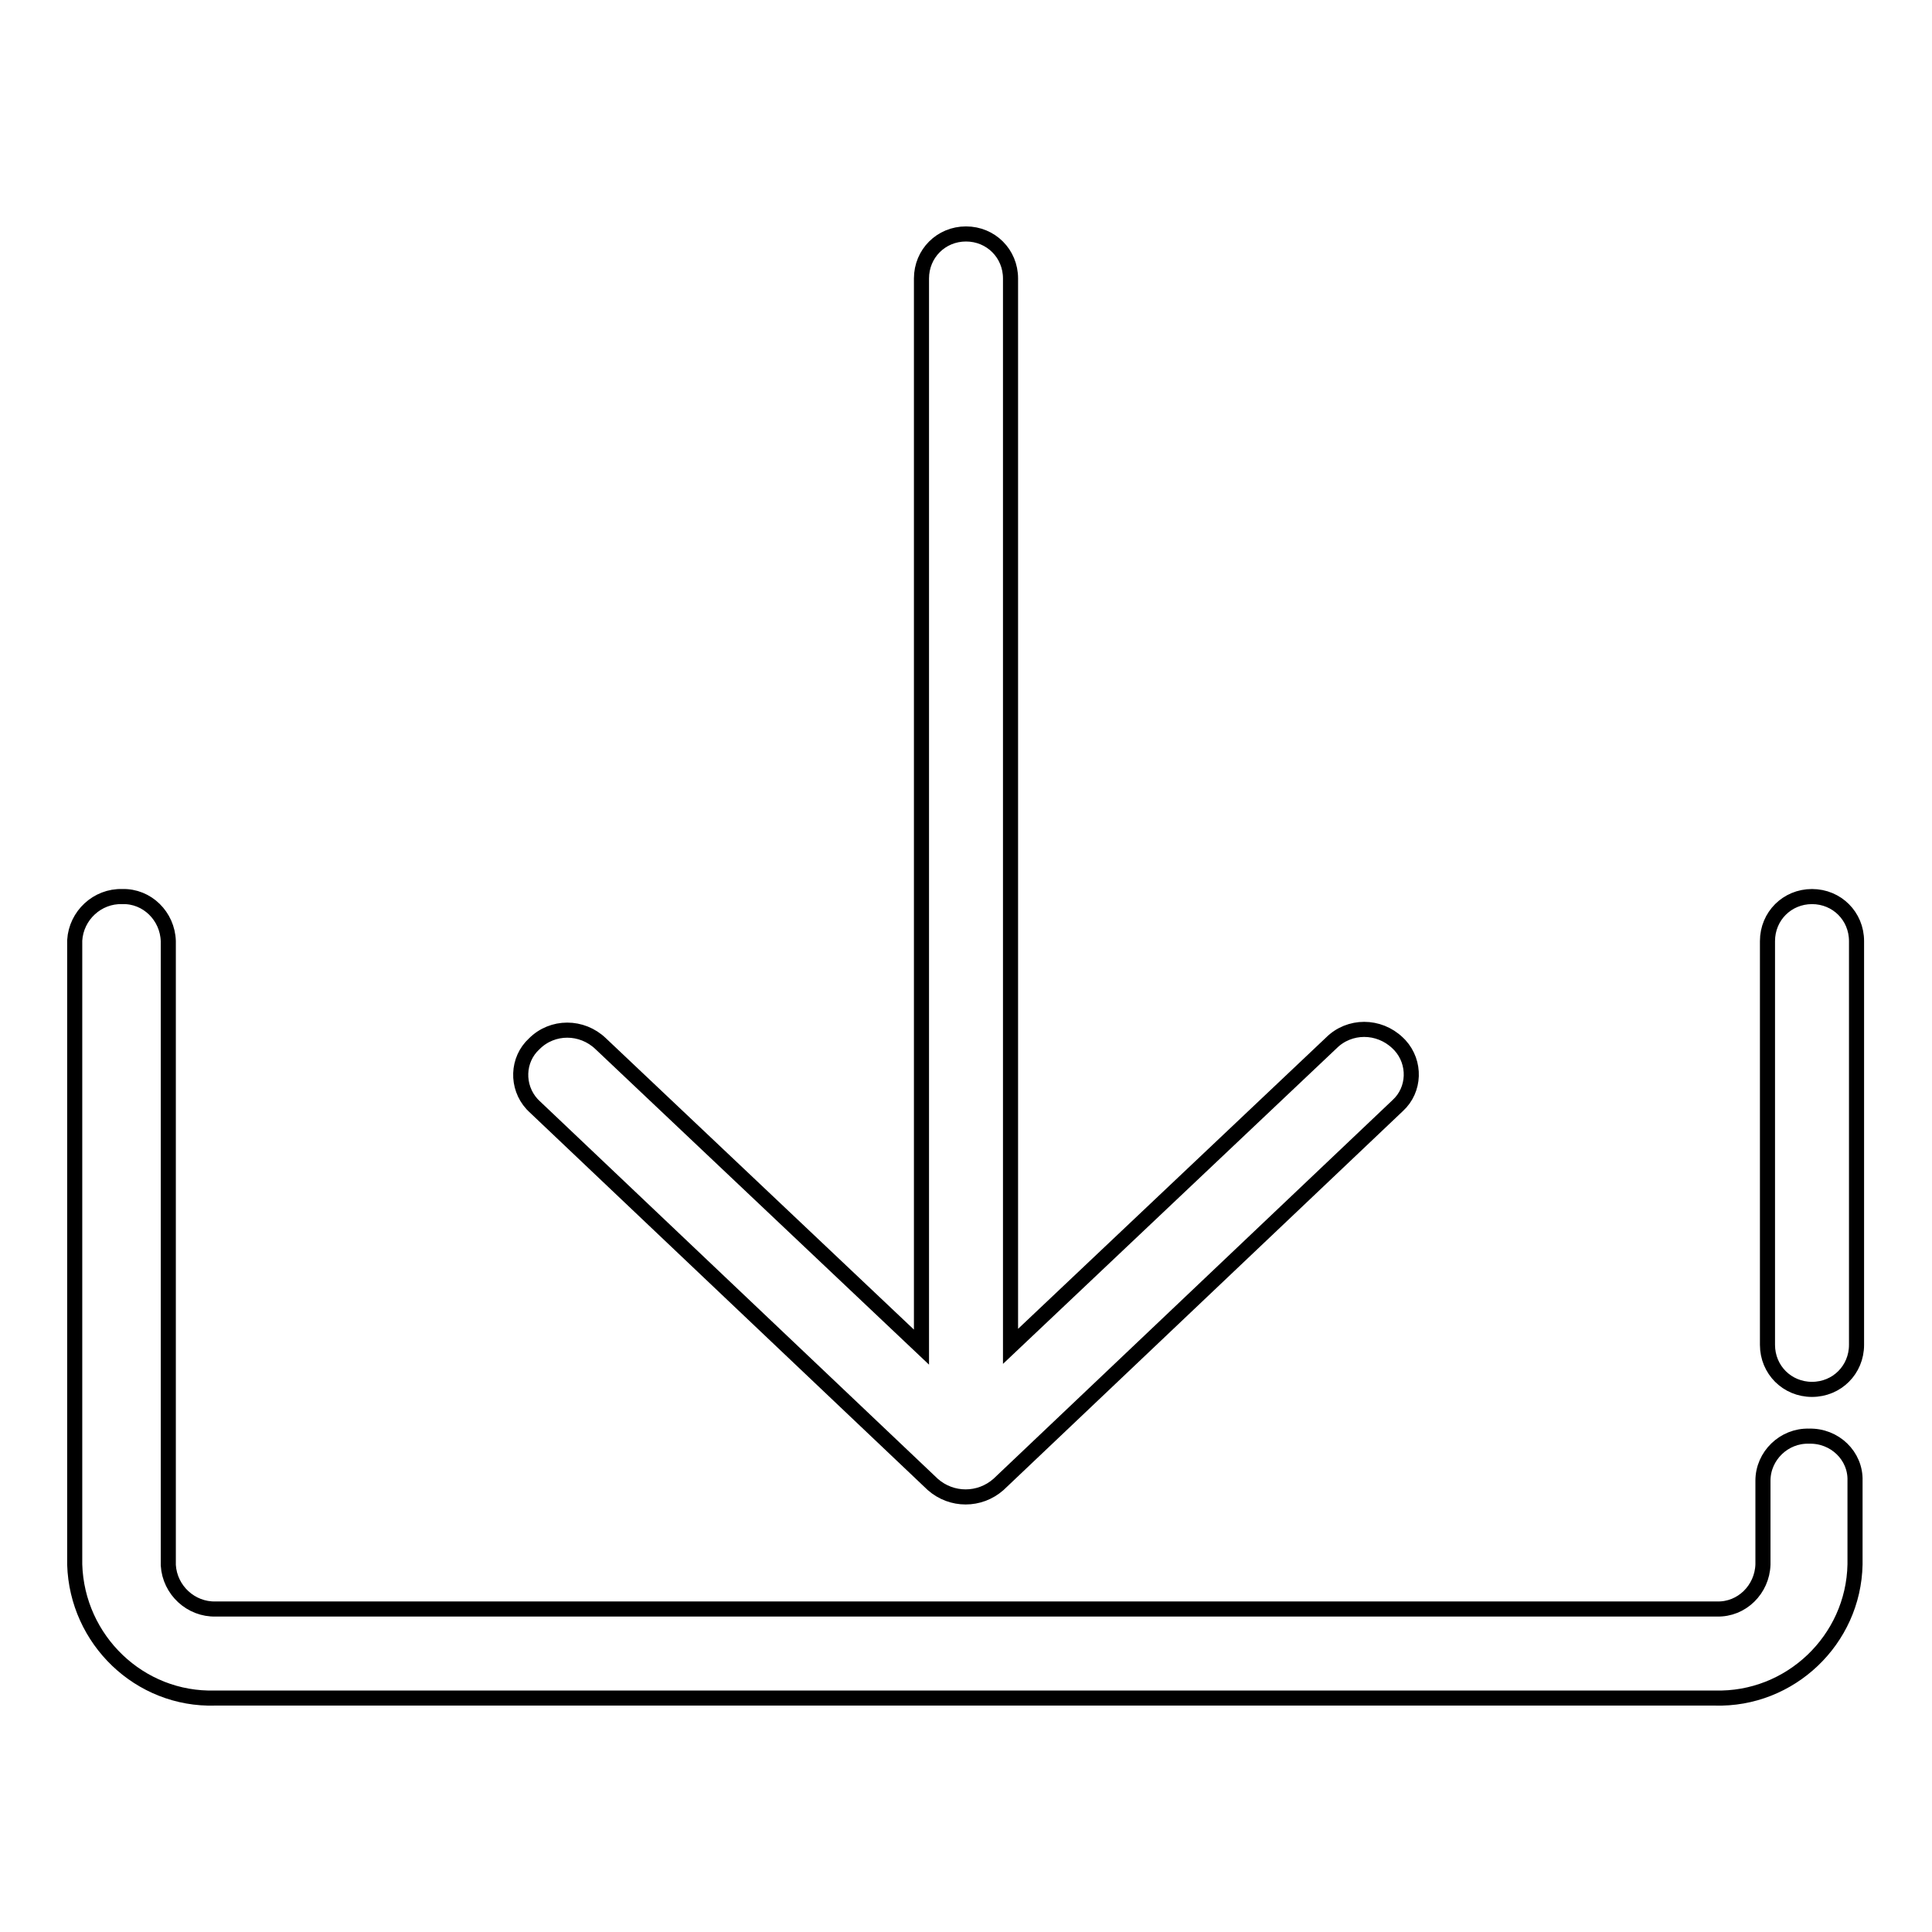
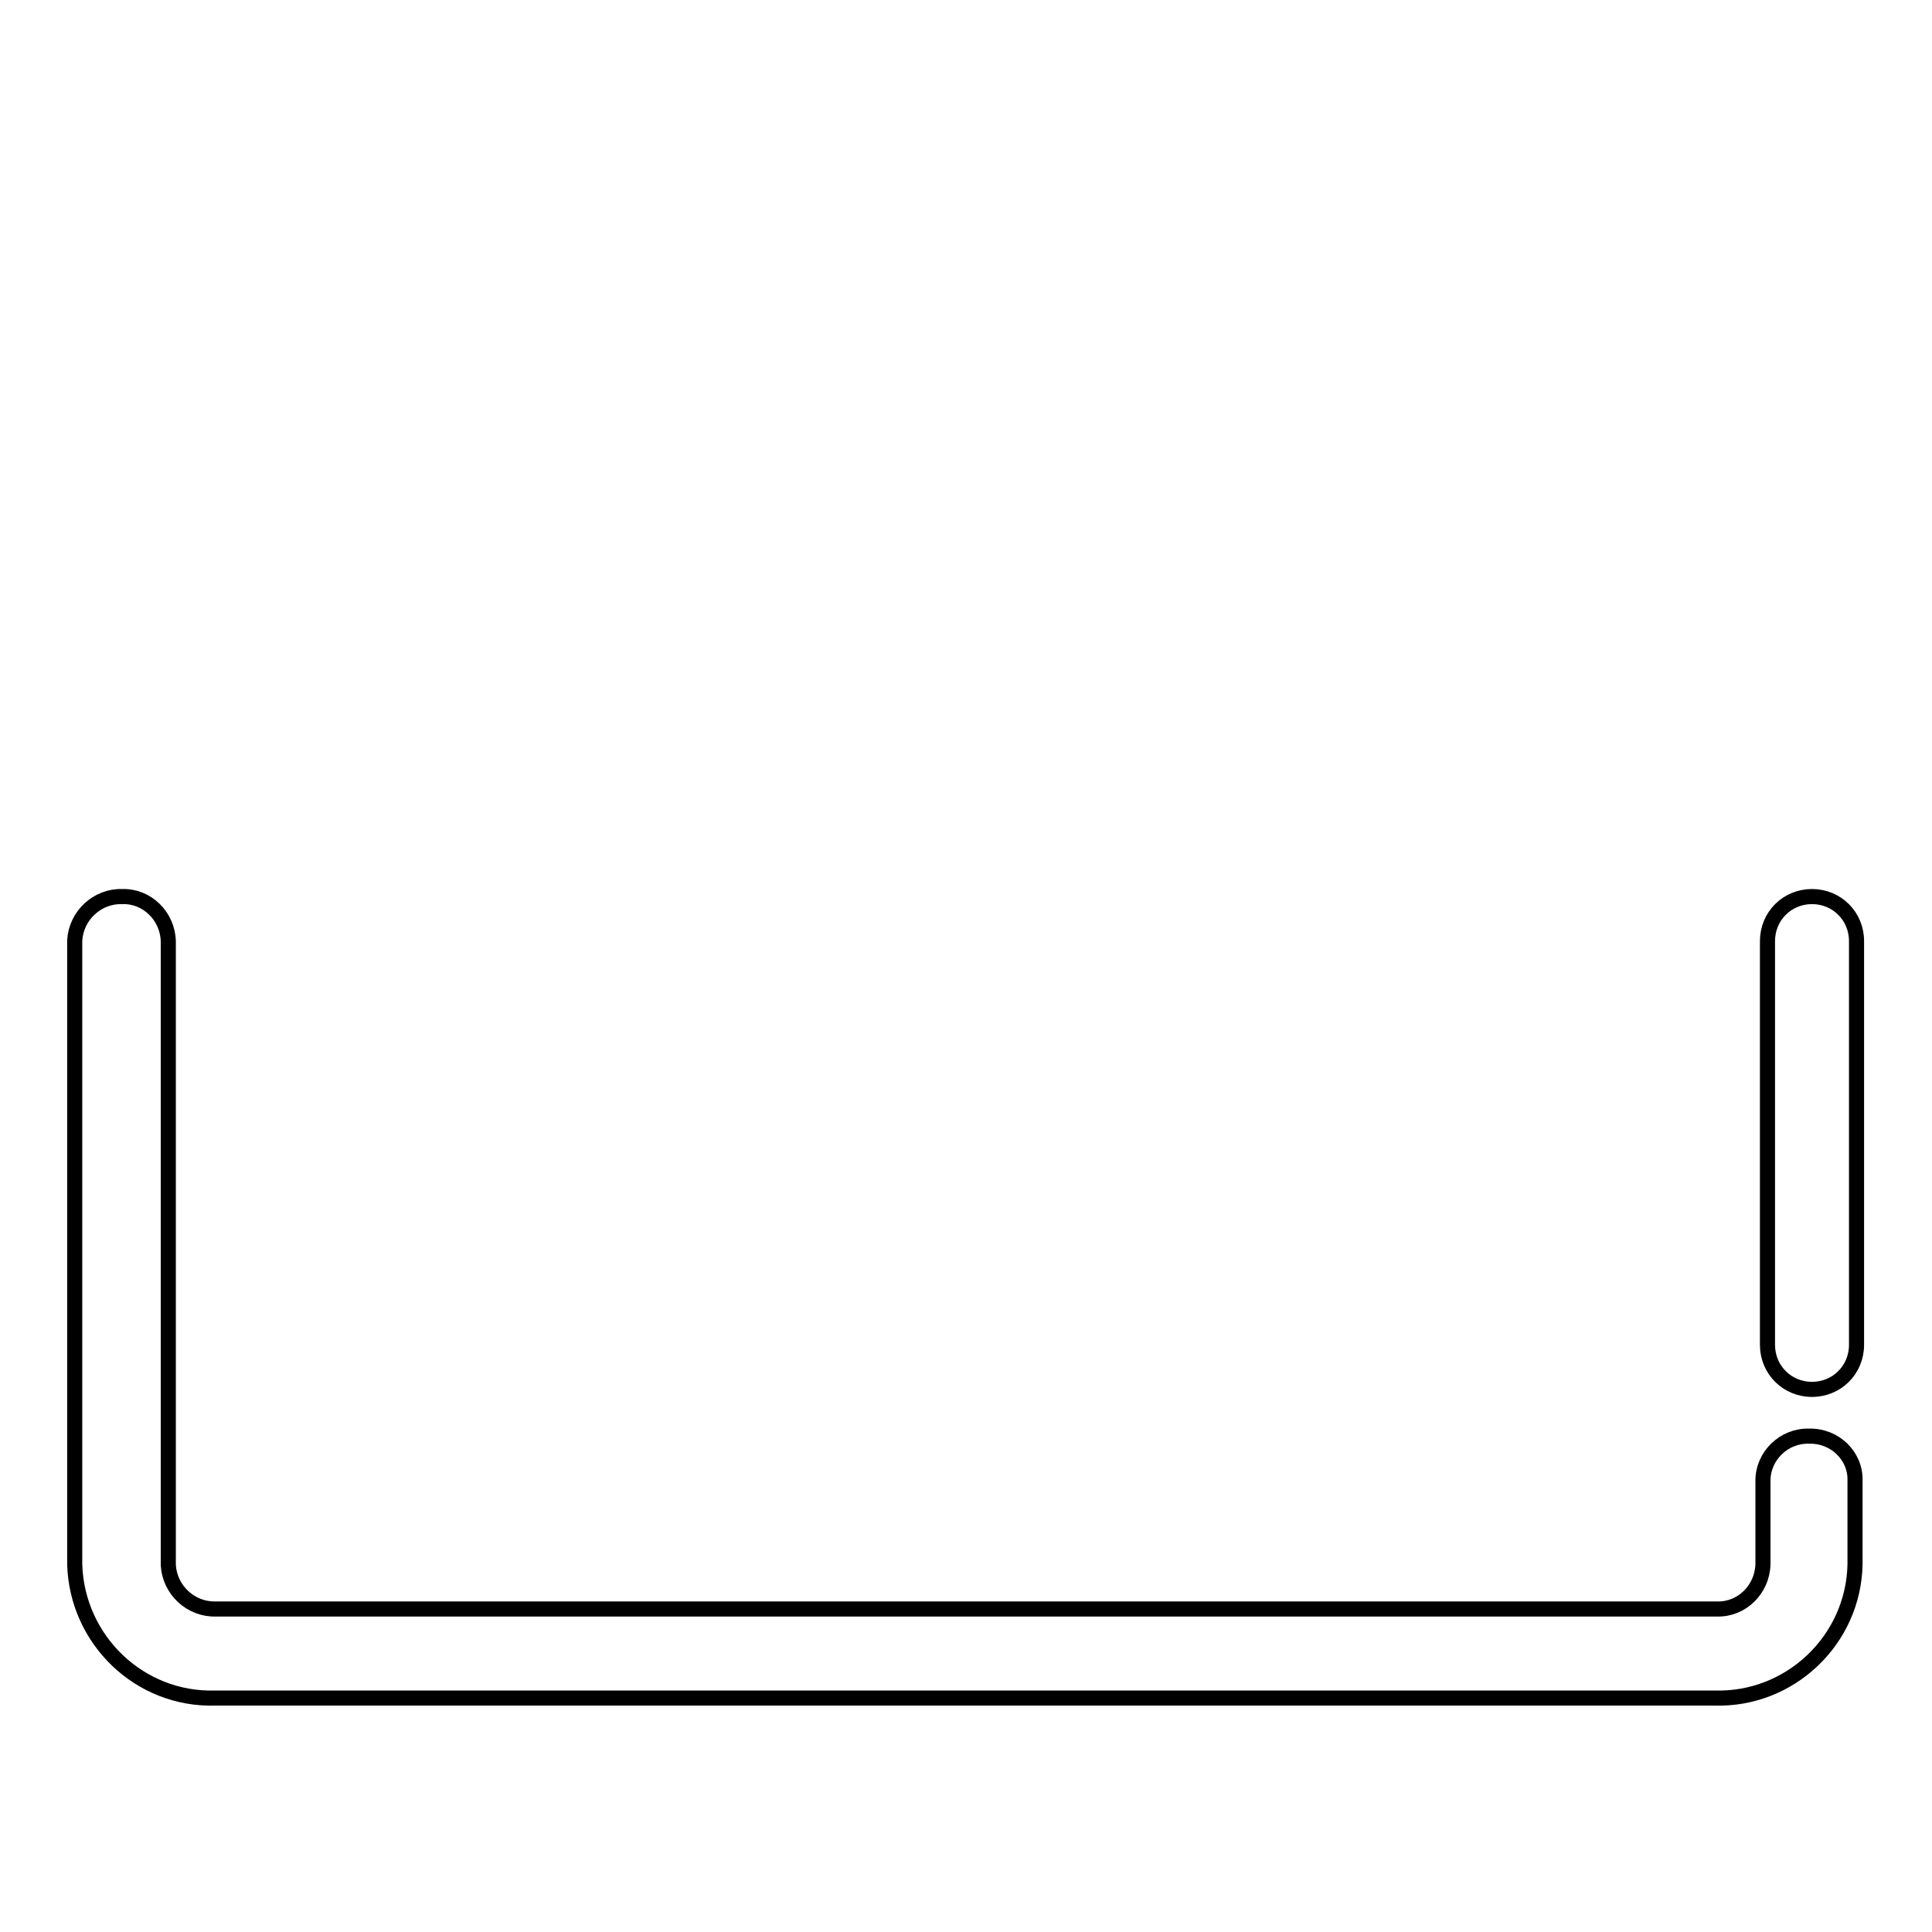
<svg xmlns="http://www.w3.org/2000/svg" version="1.1" x="0px" y="0px" viewBox="0 0 256 256" enable-background="new 0 0 256 256" xml:space="preserve">
  <g>
    <path stroke-width="2" fill-opacity="0" stroke="#000000" d="M239.7,190.3c-3.3-0.1-6.1,2.6-6.1,5.9c0,0,0,0,0,0v11.1c-0.1,3.3-2.8,6-6.1,5.9c0,0-0.1,0-0.1,0H28.6 c-3.3,0.1-6.1-2.5-6.3-5.8c0,0,0-0.1,0-0.1v-82.6c-0.1-3.3-2.8-6-6.1-5.9c0,0,0,0,0,0c-3.3-0.1-6.1,2.5-6.3,5.8c0,0,0,0.1,0,0.1 v82.6c0.3,10,8.6,18,18.6,17.7c0,0,0,0,0,0h198.7c10,0.3,18.4-7.7,18.6-17.7c0,0,0,0,0,0v-11.1 C245.9,192.9,243.1,190.2,239.7,190.3L239.7,190.3z M240.1,118.8c-3.3,0-5.9,2.6-5.9,5.9v53.5c0,3.3,2.6,5.9,5.9,5.9 c3.3,0,5.9-2.6,5.9-5.9v-53.5C246,121.4,243.4,118.8,240.1,118.8L240.1,118.8z" />
-     <path stroke-width="2" fill-opacity="0" stroke="#000000" d="M123.6,196.7c2.5,2.2,6.2,2.2,8.7,0l52.9-50.2c2.3-2.1,2.4-5.7,0.3-8c-0.1-0.1-0.2-0.2-0.3-0.3 c-2.5-2.4-6.4-2.4-8.8,0l-42.5,40.2V36.9c0-3.3-2.6-5.9-5.9-5.9s-5.9,2.6-5.9,5.9c0,0,0,0,0,0v141.6l-42.5-40.2 c-2.5-2.4-6.4-2.4-8.8,0c-2.3,2.1-2.4,5.7-0.3,8c0.1,0.1,0.2,0.2,0.3,0.3L123.6,196.7z" />
  </g>
</svg>